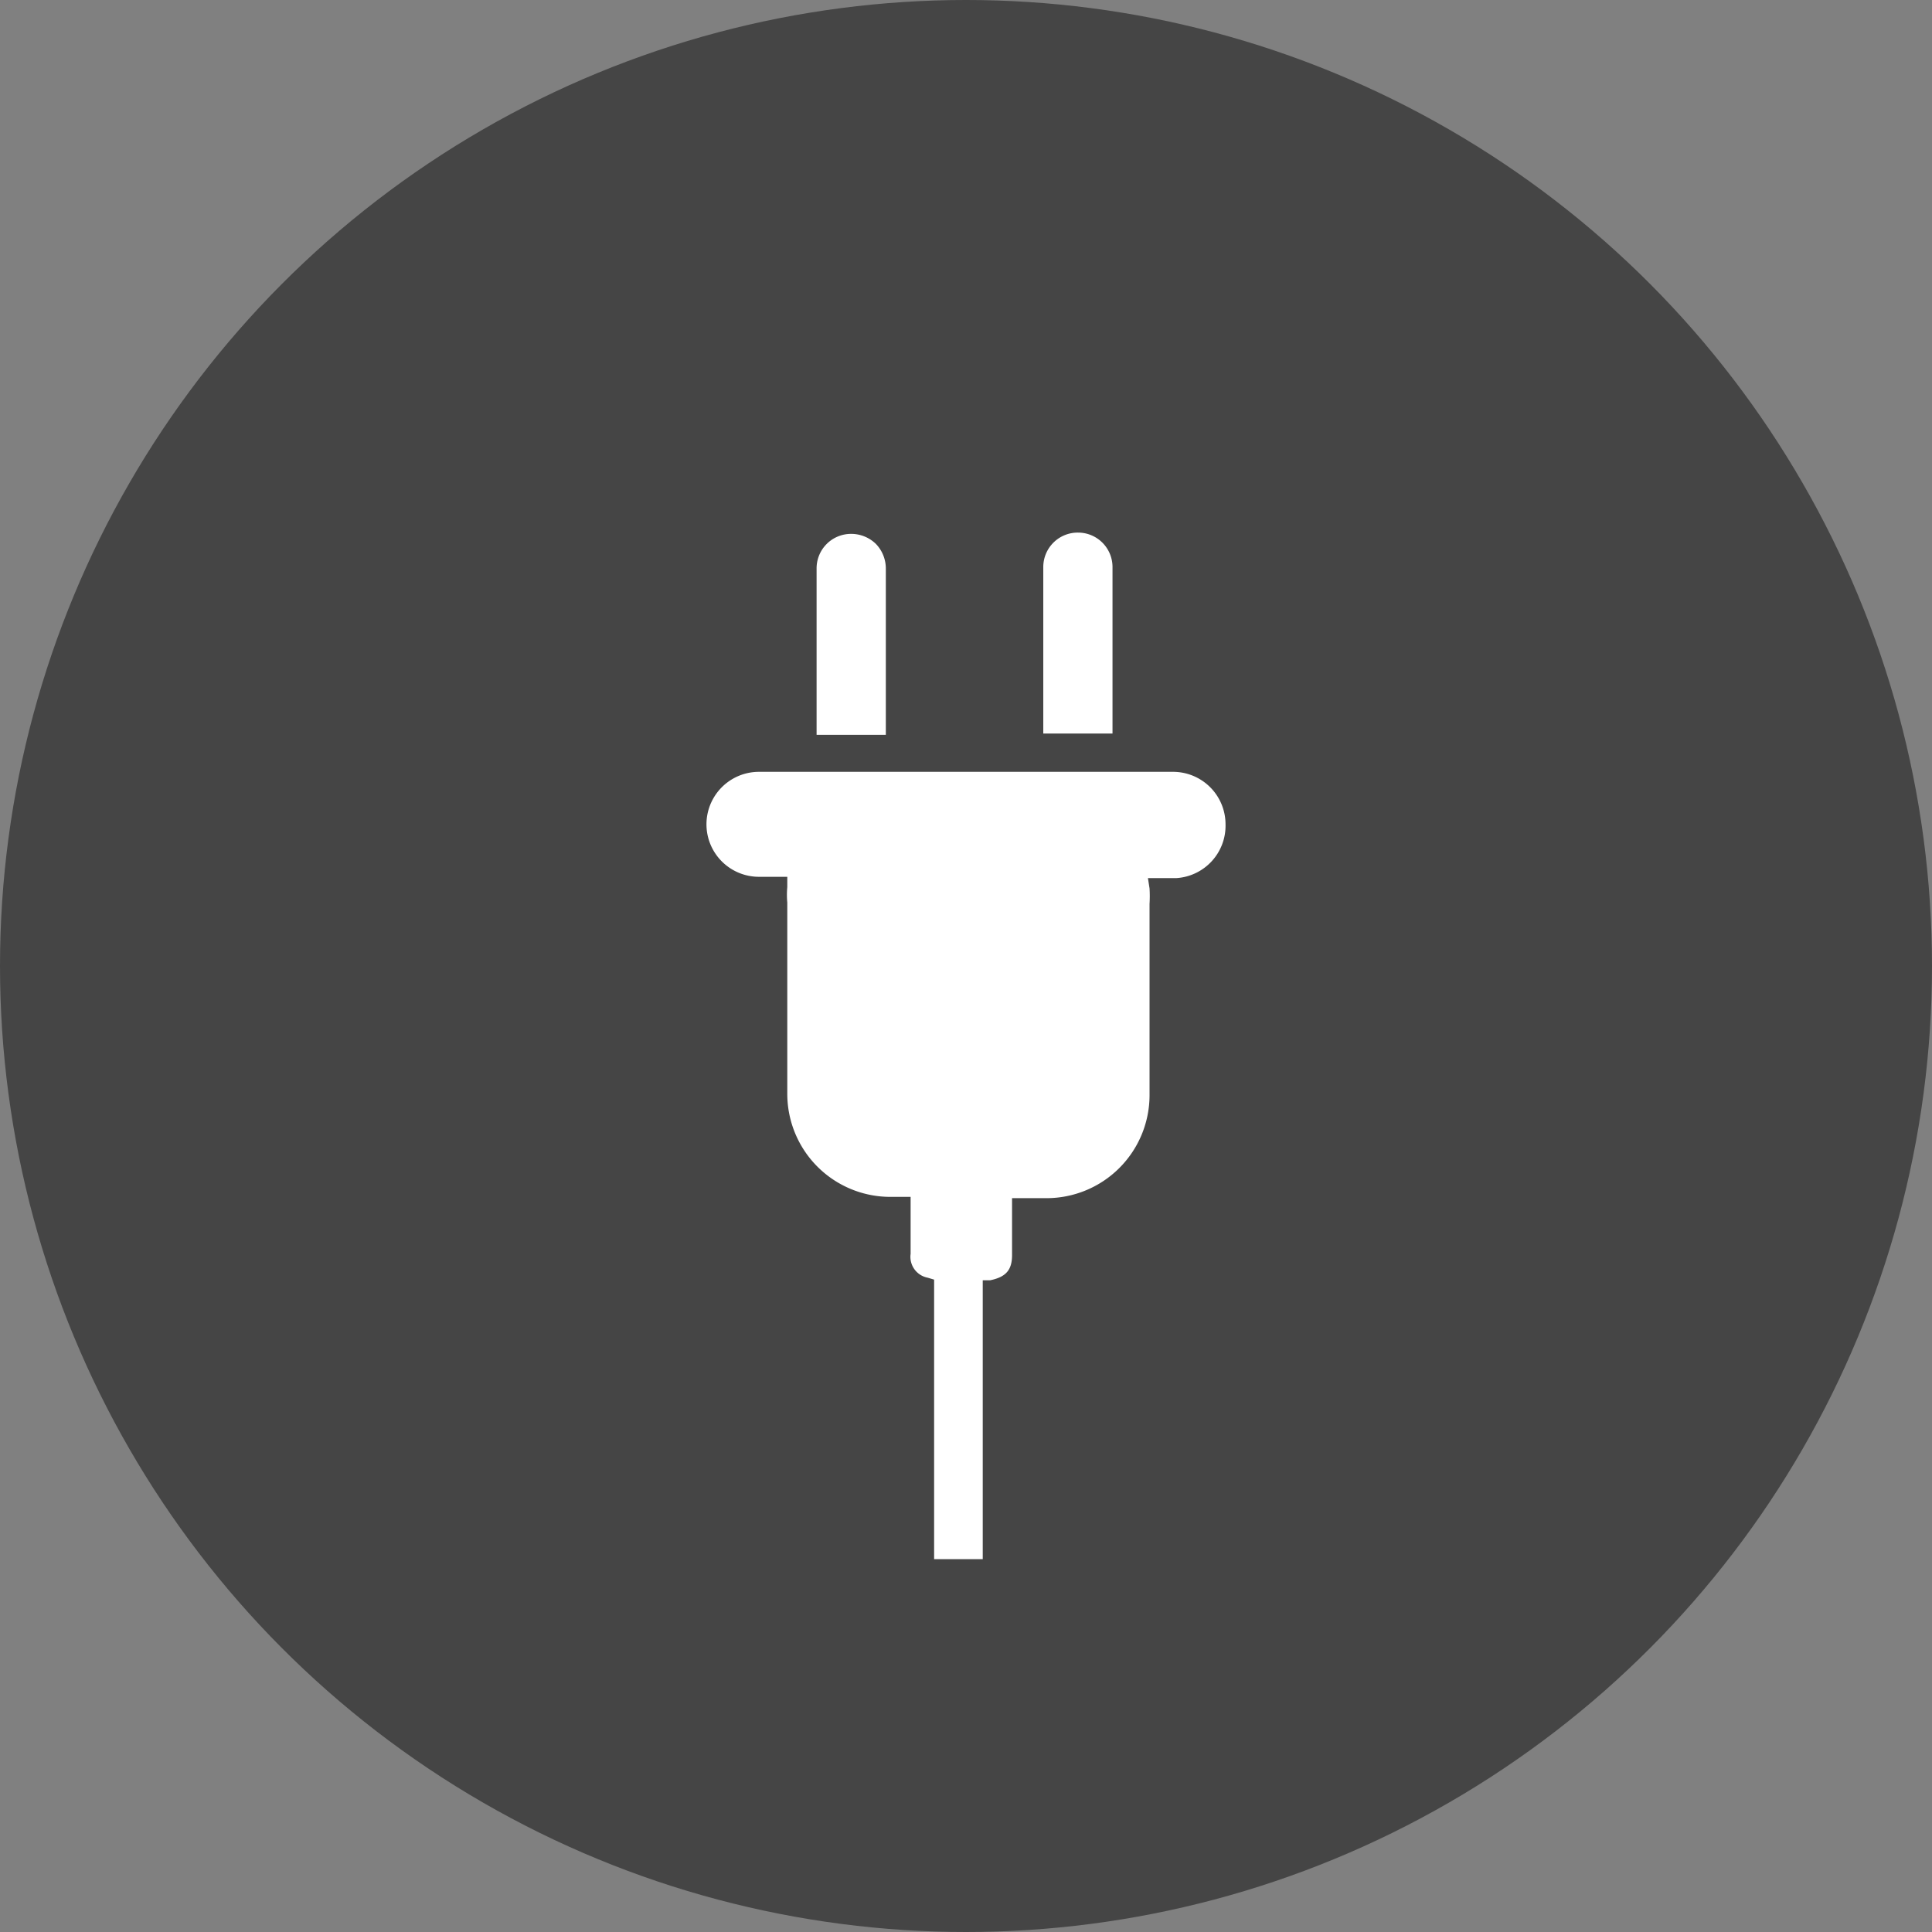
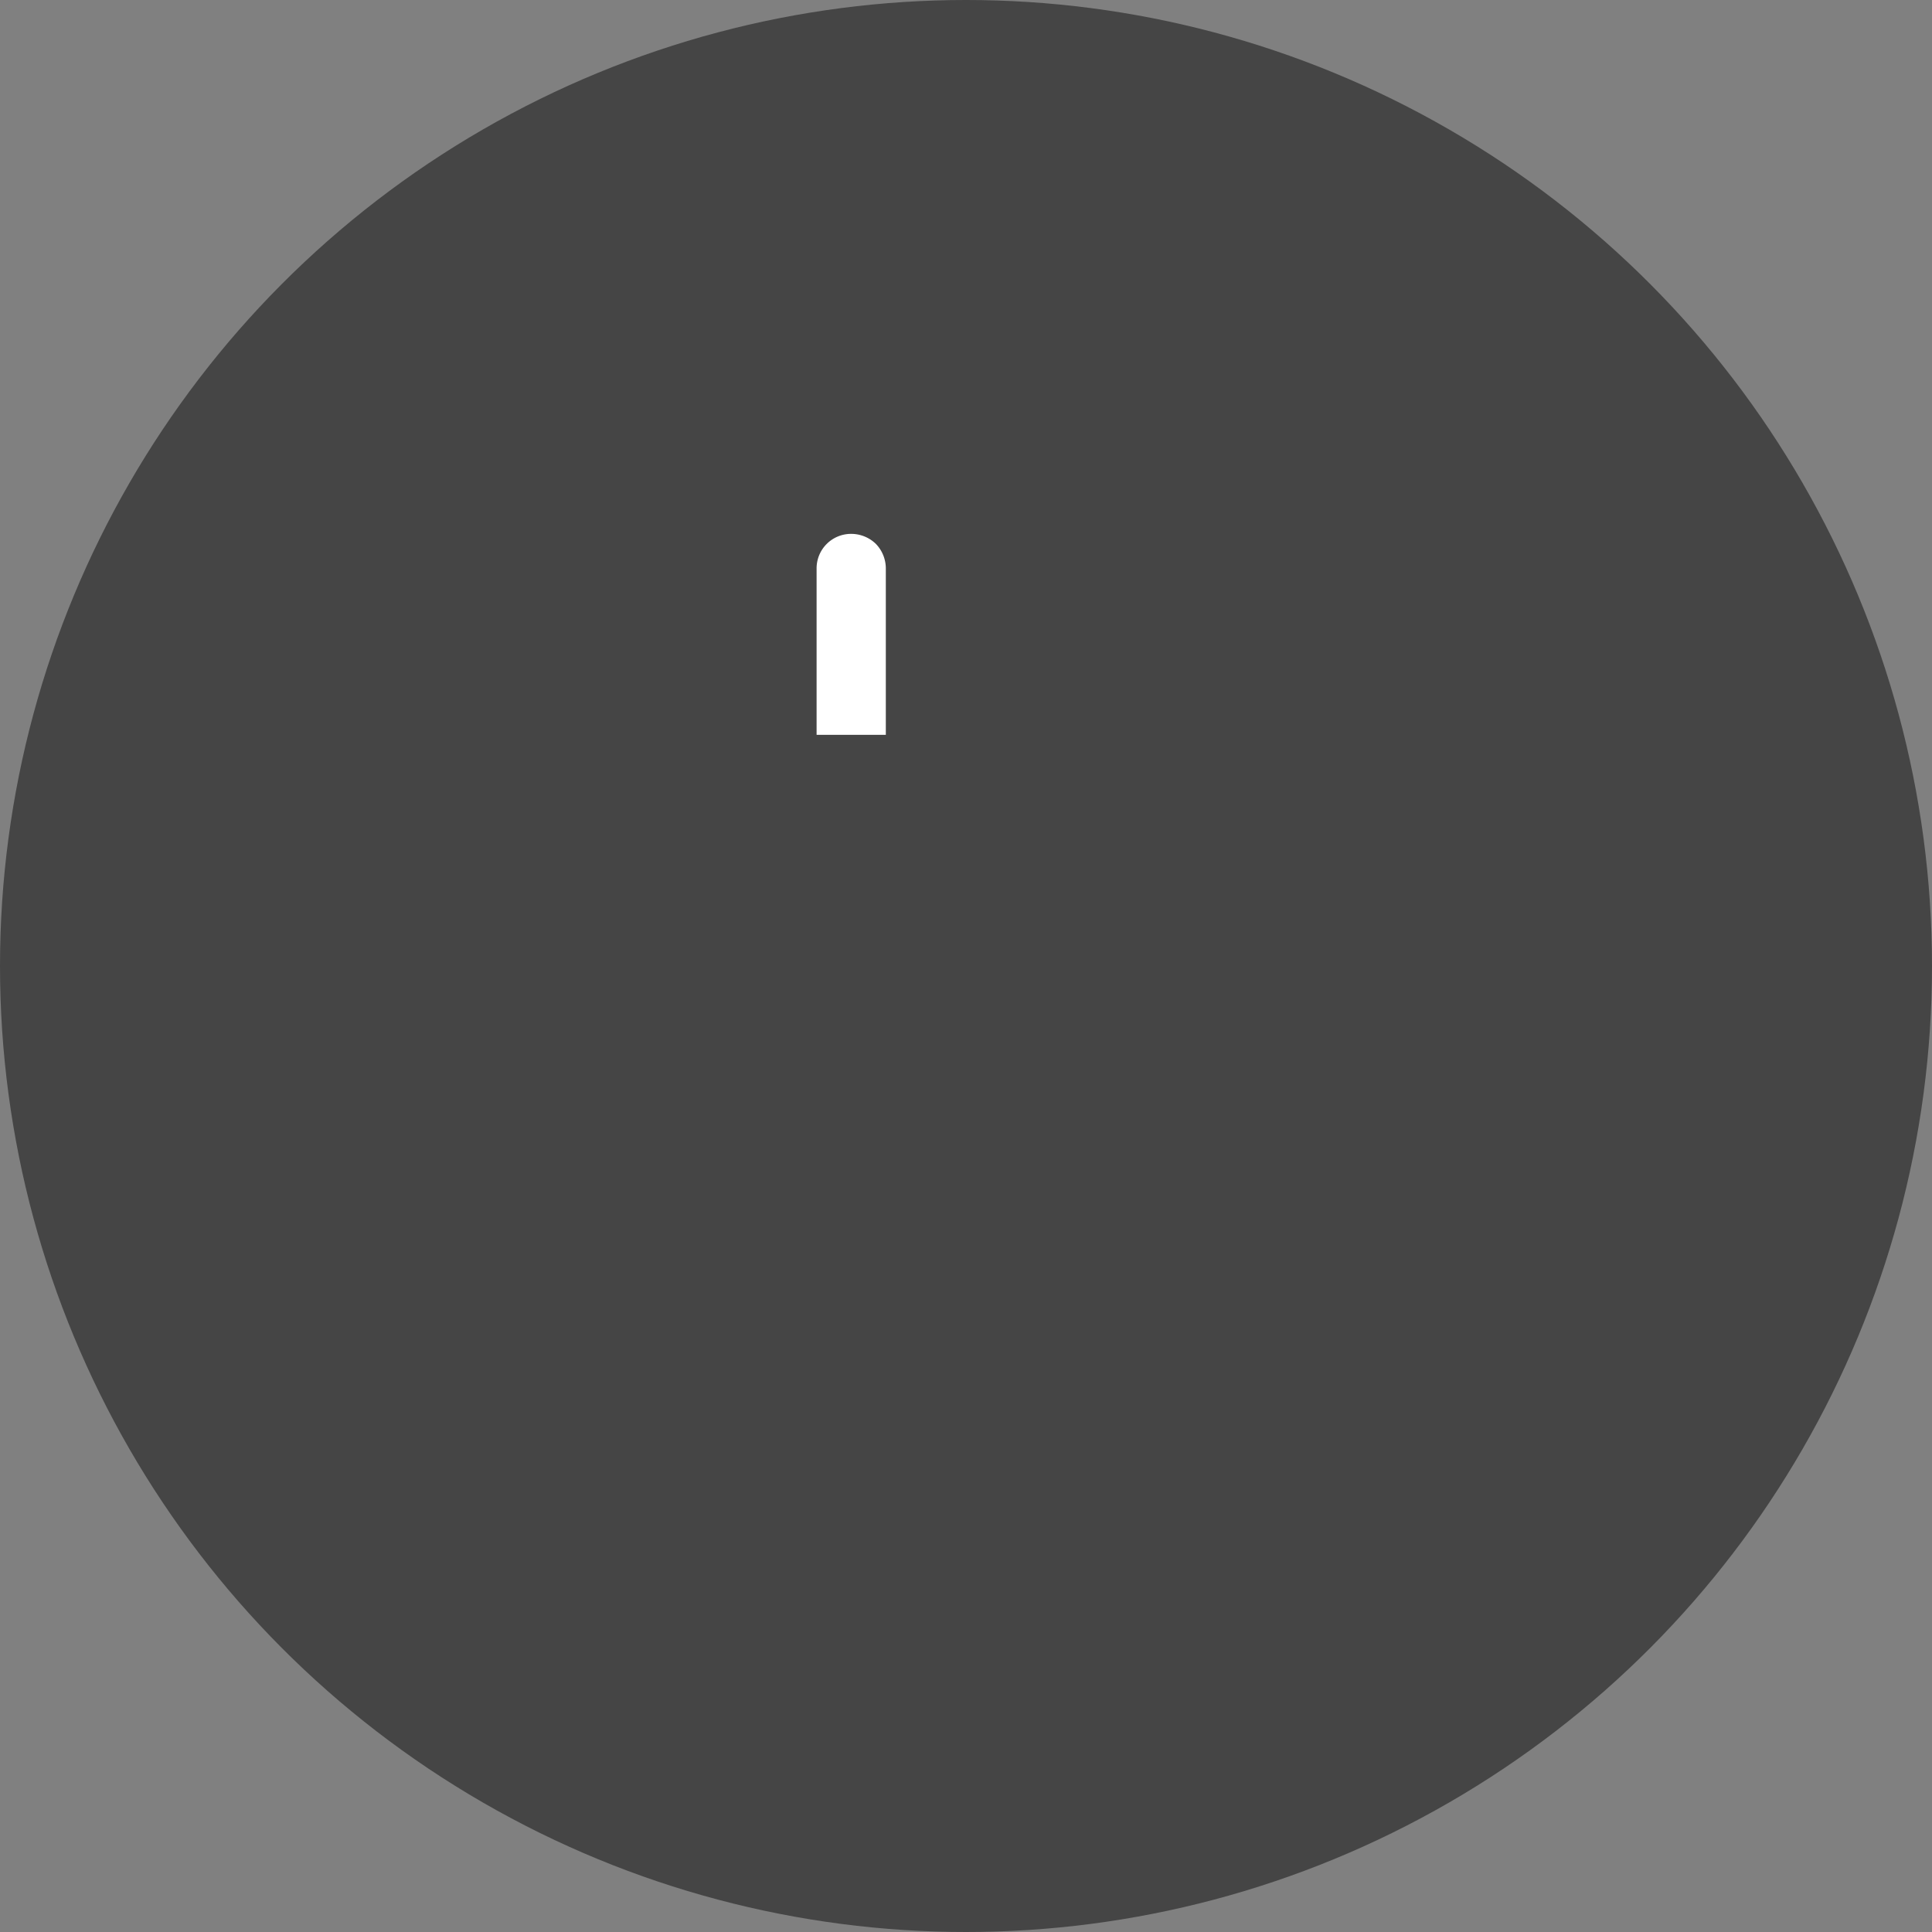
<svg xmlns="http://www.w3.org/2000/svg" id="D" viewBox="0 0 60 60">
  <rect x="0" y="0" width="60" height="60" fill="#808080" stroke="none" />
  <defs>
    <style>.cls-1{fill:#454545;}.cls-2{fill:#fff;}</style>
  </defs>
  <circle class="cls-1" cx="30" cy="30" r="30" />
-   <path class="cls-2" d="M238.85,670a1.07,1.07,0,0,0-1.08,1.07v5.17h2.15v-5.17A1.07,1.07,0,0,0,238.85,670Z" transform="translate(-205.37 -653.46)" />
  <path class="cls-2" d="M232.57,670.35a1.1,1.1,0,0,0-.76-.31,1.07,1.07,0,0,0-1.08,1.07v5.17h2.15v-5.17A1.1,1.1,0,0,0,232.57,670.35Z" transform="translate(-205.37 -653.46)" />
-   <path class="cls-2" d="M243.43,679.06a1.63,1.63,0,0,0-1.63-1.63H228.94a1.63,1.63,0,1,0,0,3.26h.88l0,.32a2.59,2.59,0,0,0,0,.48v5.94a3.2,3.2,0,0,0,3.19,3.2h.64v1.77a.66.66,0,0,0,.53.74l.2.06v8.68h1.51v-8.66l.23,0c.49-.1.68-.32.68-.78v-1.77h1.07a3.2,3.2,0,0,0,3.2-3.2v-5.94a3.88,3.88,0,0,0,0-.48l-.05-.32h.89A1.63,1.63,0,0,0,243.43,679.06Z" transform="translate(-205.37 -653.46)" />
</svg>